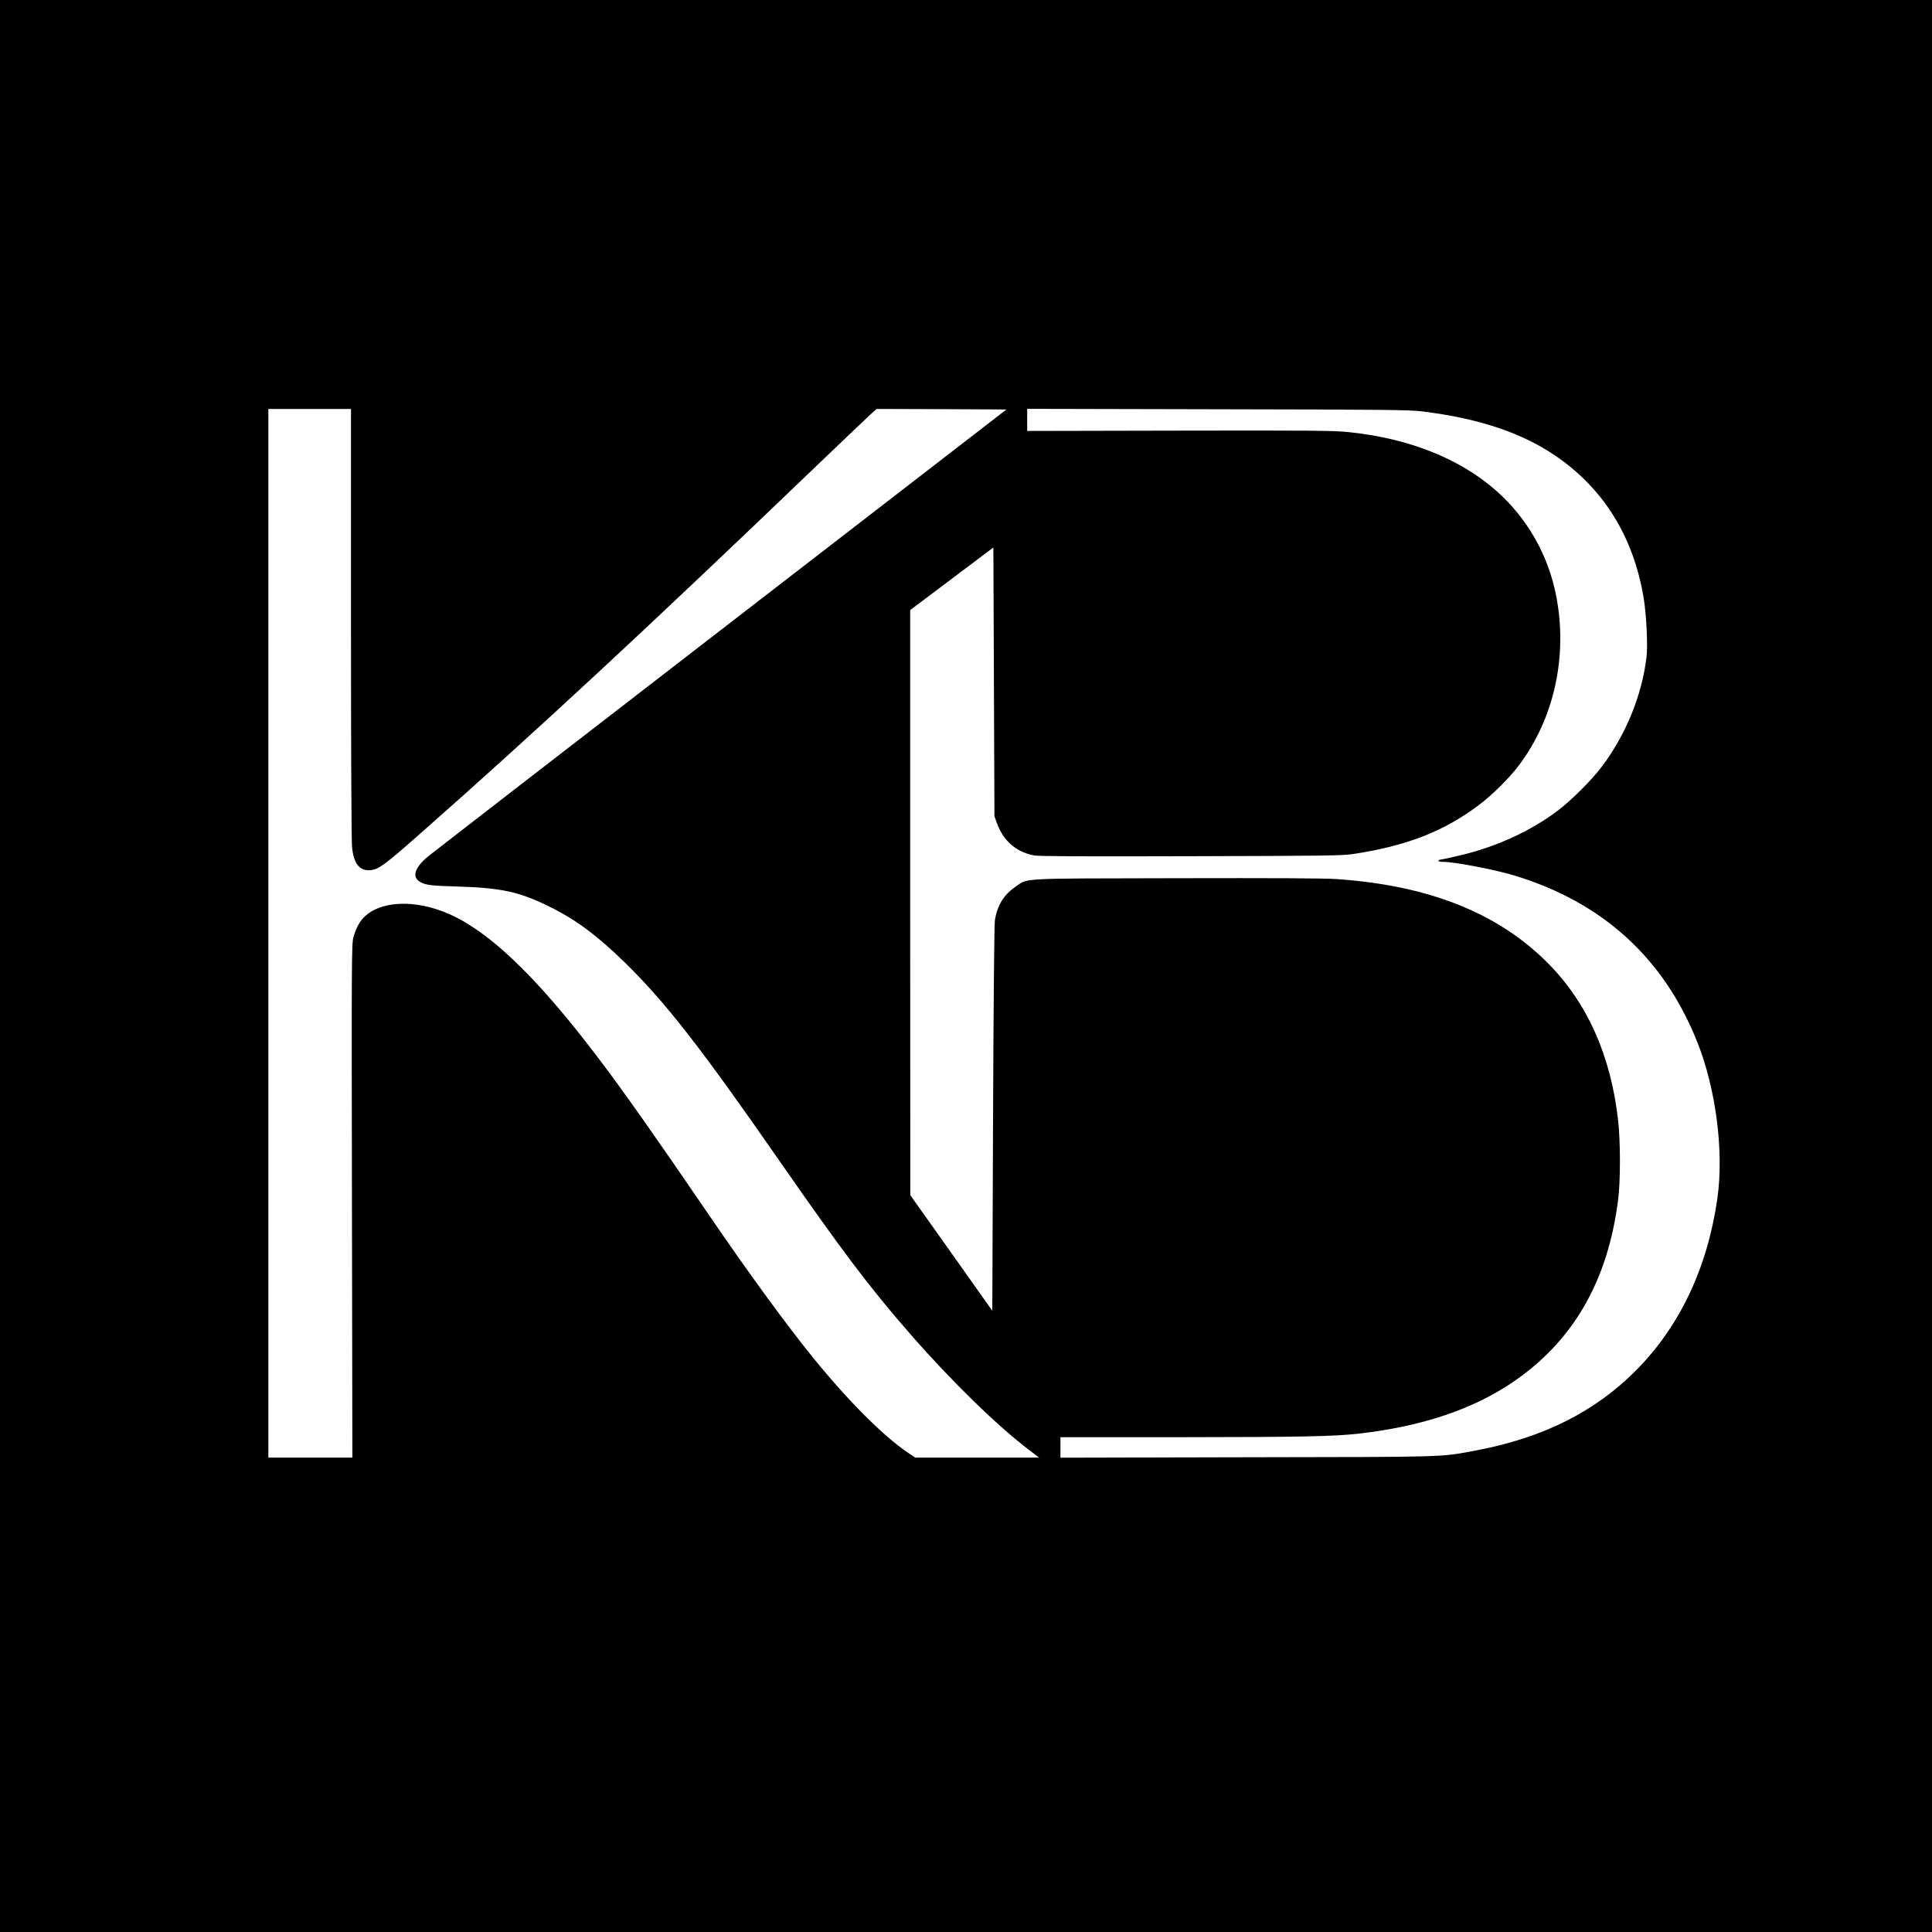
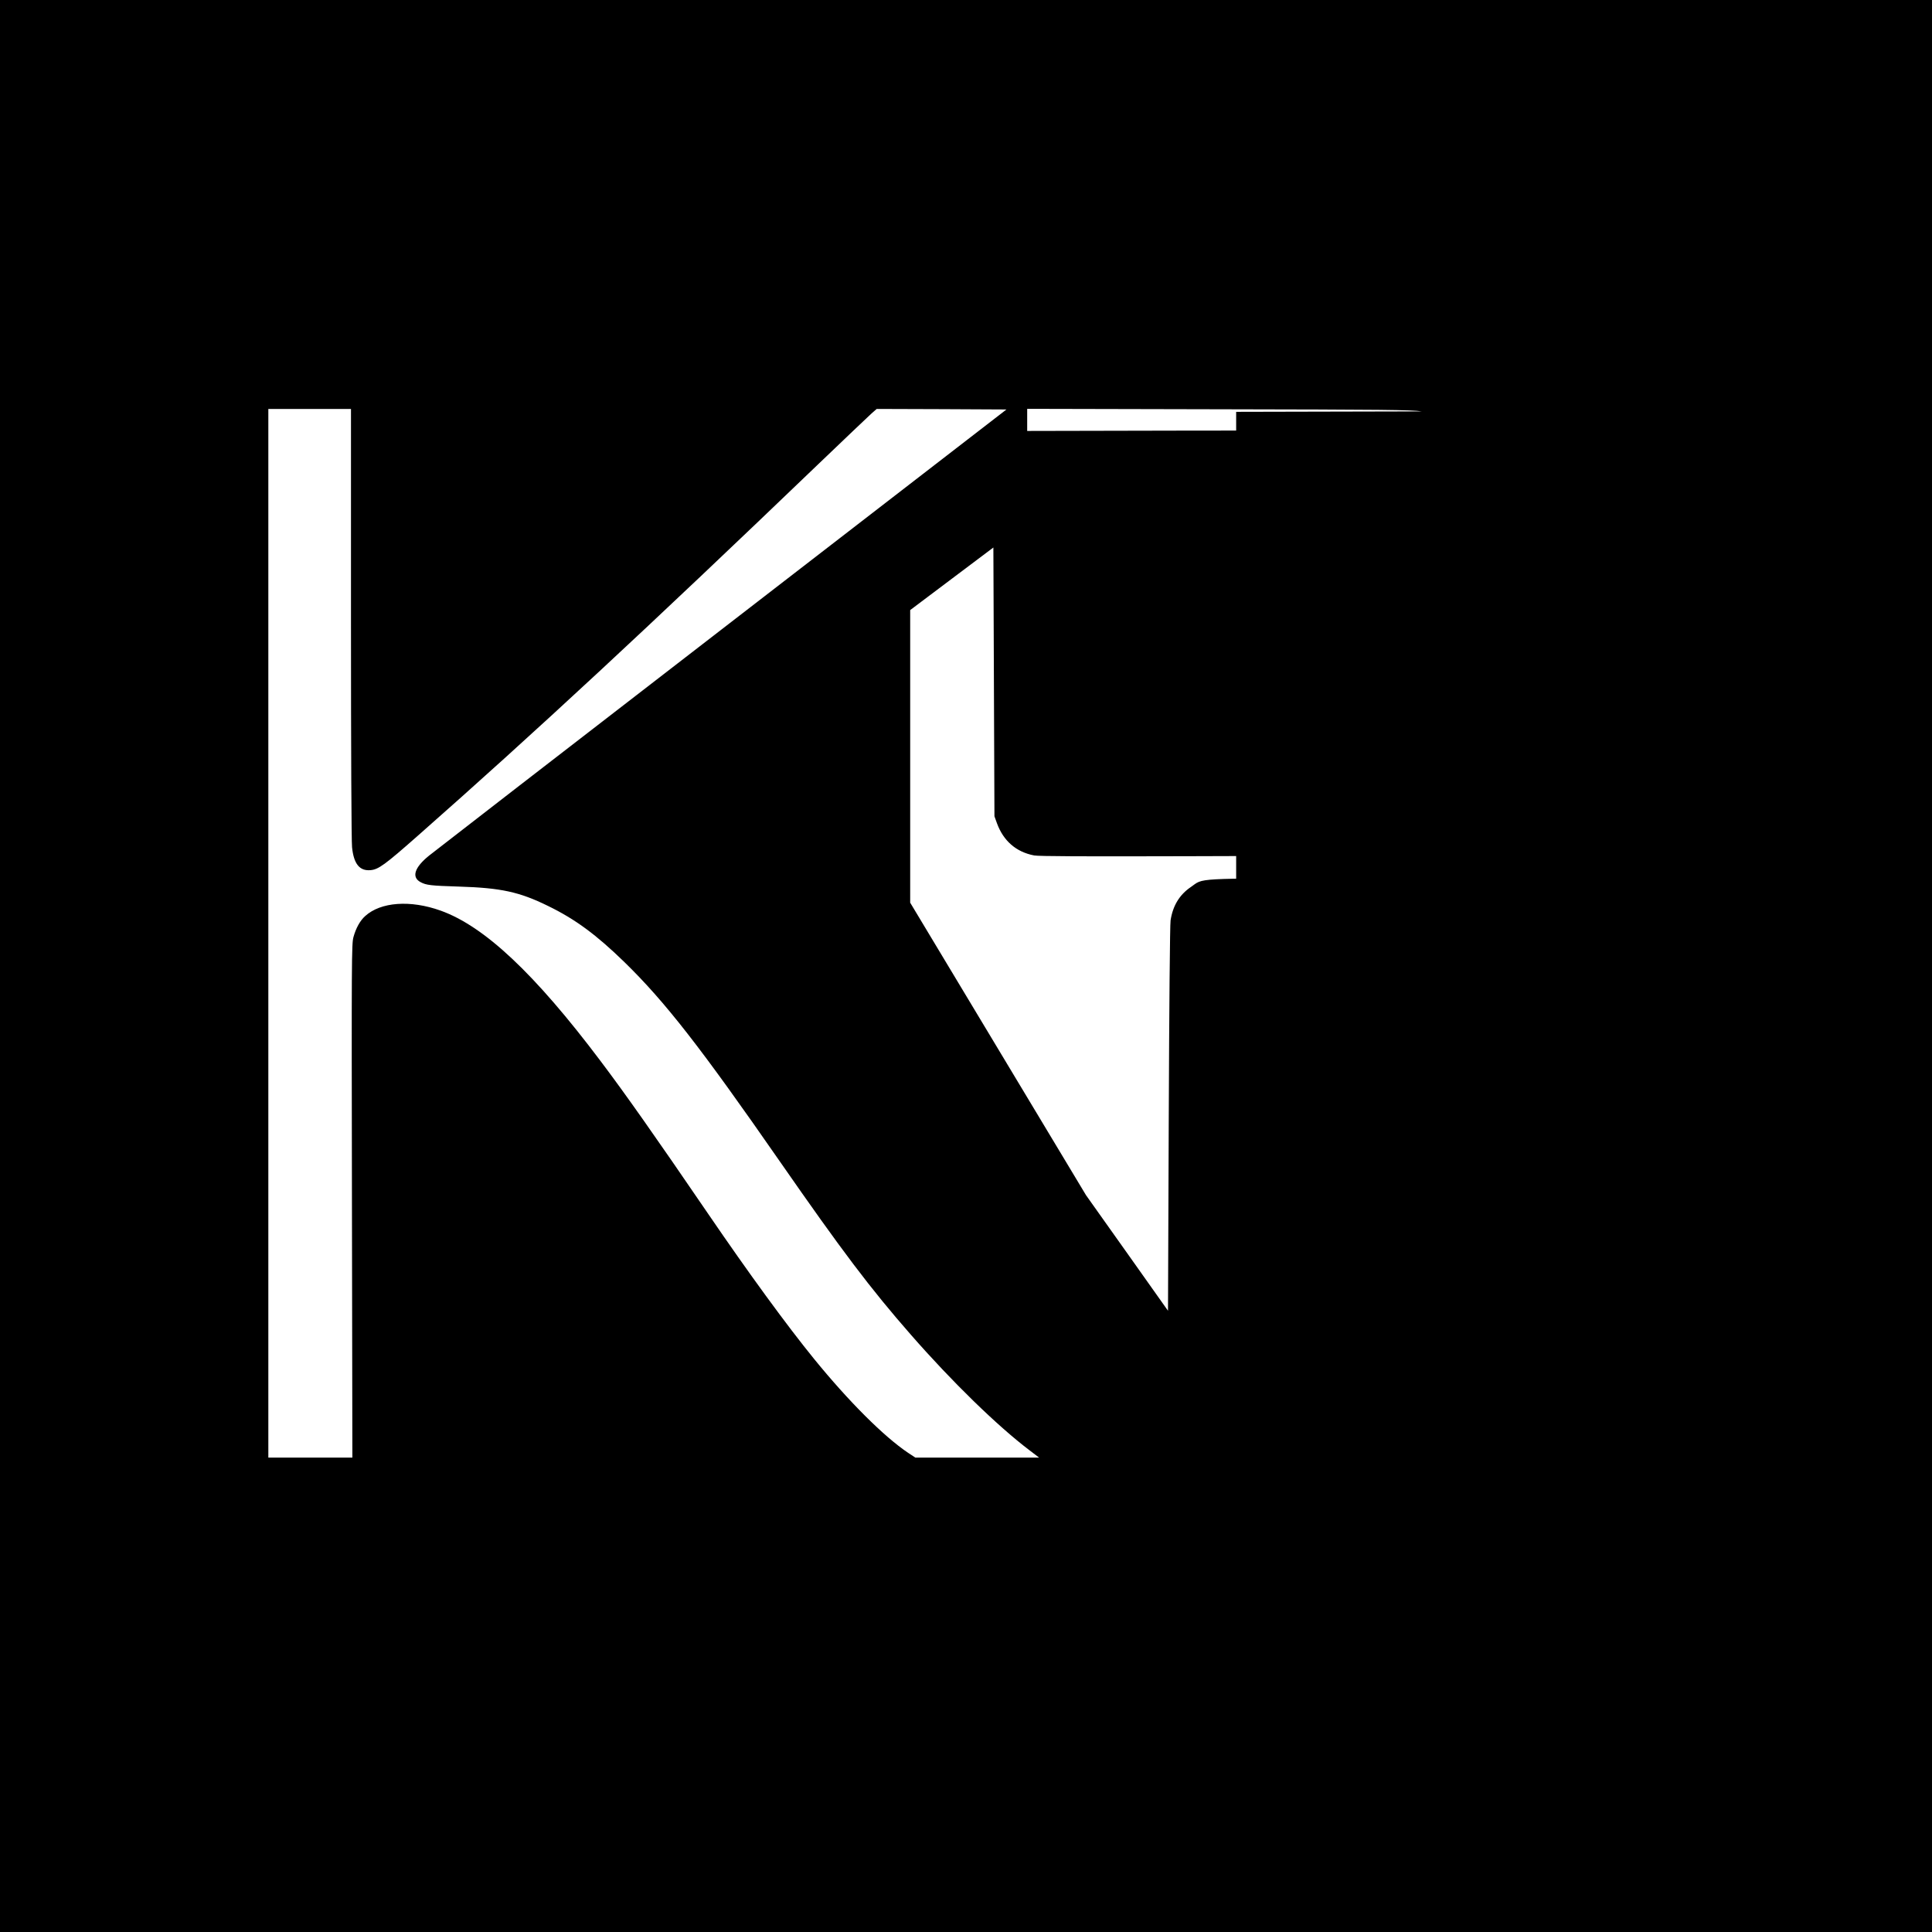
<svg xmlns="http://www.w3.org/2000/svg" data-bbox="0 0 1800 1800" viewBox="0 0 1800 1800" height="2400" width="2400" data-type="shape">
  <g>
-     <path d="M0 900v900h1800V0H0v900zm327-319.3c0 117.4.4 203.5 1 208.7 1.6 15.5 7 22.2 17.2 21.3 7.4-.6 13.5-5.1 44-32C498.6 682.3 605.1 583.4 761.8 433c25-23.9 47.5-45.4 50.2-47.8l4.8-4.2 60.5.2 60.4.3-265.5 205c-146 112.7-268.7 207.6-272.5 210.7-13.6 11-16.5 20.1-7.8 24.7 5.2 2.8 9.6 3.3 35.6 4.1 39.1 1.2 56.3 4.9 83 18 25.5 12.4 45.1 26.9 71.4 52.5 37.8 36.9 70.8 79.2 144.6 185.5 58.2 83.7 84.2 118.2 122.2 161.6 38.2 43.7 80.6 85 110.6 107.7l8.8 6.7H852.8l-6.7-4.4c-22.5-15.1-55.4-47.9-87.7-87.6-25.3-31.1-60.6-79.4-98.9-135.5-50-73.2-76.5-110.8-100-142-61.3-81.4-108.2-125.5-149-140.1-28.2-10.1-55.8-8.1-70.3 5.1-4.7 4.2-8.6 11.2-10.9 19.6-1.7 6.1-1.8 19.3-1.4 245.6l.4 239.3H250V381h77v199.7zm998-197.4c51.6 6.3 91.4 19.4 122.8 40.4 45.9 30.7 74.3 76.3 83.7 134.3 2.5 15.6 3.8 43.9 2.5 54.4-4.3 35.5-19 71.6-41.4 101.6-9.3 12.4-28.5 31.6-41.3 41.3-25.4 19-55.5 32.9-89.1 41.2-7.5 1.8-15.9 3.7-18.6 4.1-5.3.7-4.5 2.4 1.3 2.4 10.4 0 48.2 7.3 65.7 12.6 82.2 24.9 139.2 76.6 170.5 154.7 17.6 43.8 25.2 102.7 18.9 146.5-9.2 64.3-34.9 118.7-75.5 159.7-38.3 38.8-87.2 63.2-149.5 74.9-33.6 6.3-24 6-213.7 6.3l-173.3.4V1339h112.3c113.3-.1 143.5-.7 167.2-3.5 57.2-6.7 103.7-22.2 140.5-46.8 57.2-38.3 90-94.6 99.6-171.2 2.2-17 2.2-53.8 0-73.2-6.6-60.4-28.8-110.2-65.6-147.1-46.4-46.7-111.1-72.4-197-78.2-11.2-.8-59-1-149.5-.8-149.8.3-137.3-.3-149.7 8.2-10.6 7.2-16.8 17.4-18.9 31.1-.6 3.4-1.3 82.1-1.7 184.8l-.7 178.9-38.2-53.9-38.2-53.8L848 841V568.4l38.8-29.2 38.7-29.1.5 125.2.5 125.2 2.3 6.4c6 16.5 17.9 26.9 34.7 30.1 4.4.8 43.9 1 146 .7 124.3-.3 141.2-.5 151-2 50.1-7.6 84.6-21 117.5-45.8 12.7-9.6 28.4-25.2 37.4-37.2 32.7-43.8 45.3-101.4 34.5-157.3-7.3-38.1-27-72.7-55.9-98.2-34.1-30.1-82-49.1-138.5-54.7-14-1.4-33.9-1.5-157.3-1.3l-141.2.3v-20.6l177.3.4c157.3.3 178.7.5 190.7 2z" />
+     <path d="M0 900v900h1800V0H0v900zm327-319.3c0 117.4.4 203.5 1 208.7 1.6 15.5 7 22.2 17.2 21.3 7.4-.6 13.5-5.1 44-32C498.6 682.3 605.1 583.4 761.8 433c25-23.9 47.5-45.4 50.2-47.8l4.8-4.2 60.5.2 60.4.3-265.5 205c-146 112.7-268.7 207.6-272.5 210.7-13.6 11-16.5 20.1-7.8 24.7 5.2 2.8 9.6 3.3 35.6 4.1 39.1 1.2 56.3 4.9 83 18 25.5 12.4 45.1 26.9 71.4 52.5 37.8 36.9 70.8 79.2 144.6 185.5 58.2 83.7 84.2 118.2 122.2 161.6 38.2 43.7 80.6 85 110.6 107.7l8.8 6.7H852.8l-6.7-4.4c-22.5-15.1-55.4-47.9-87.7-87.6-25.3-31.1-60.6-79.4-98.9-135.5-50-73.2-76.5-110.8-100-142-61.3-81.4-108.2-125.5-149-140.1-28.2-10.1-55.8-8.1-70.3 5.1-4.7 4.2-8.6 11.2-10.9 19.6-1.7 6.1-1.8 19.3-1.4 245.6l.4 239.3H250V381h77v199.7zm998-197.4l-173.3.4V1339h112.3c113.3-.1 143.5-.7 167.2-3.5 57.2-6.7 103.7-22.2 140.5-46.8 57.2-38.3 90-94.6 99.6-171.2 2.2-17 2.2-53.8 0-73.2-6.6-60.4-28.8-110.2-65.6-147.1-46.4-46.7-111.1-72.4-197-78.2-11.2-.8-59-1-149.5-.8-149.8.3-137.3-.3-149.7 8.2-10.6 7.2-16.8 17.4-18.9 31.1-.6 3.4-1.3 82.1-1.7 184.8l-.7 178.9-38.2-53.9-38.2-53.8L848 841V568.4l38.8-29.2 38.7-29.1.5 125.2.5 125.2 2.3 6.4c6 16.5 17.9 26.9 34.7 30.1 4.4.8 43.9 1 146 .7 124.3-.3 141.2-.5 151-2 50.1-7.6 84.6-21 117.5-45.8 12.7-9.6 28.4-25.2 37.4-37.2 32.7-43.8 45.3-101.4 34.5-157.3-7.3-38.1-27-72.7-55.9-98.2-34.1-30.1-82-49.1-138.5-54.7-14-1.4-33.9-1.5-157.3-1.3l-141.2.3v-20.6l177.3.4c157.3.3 178.7.5 190.7 2z" />
  </g>
</svg>